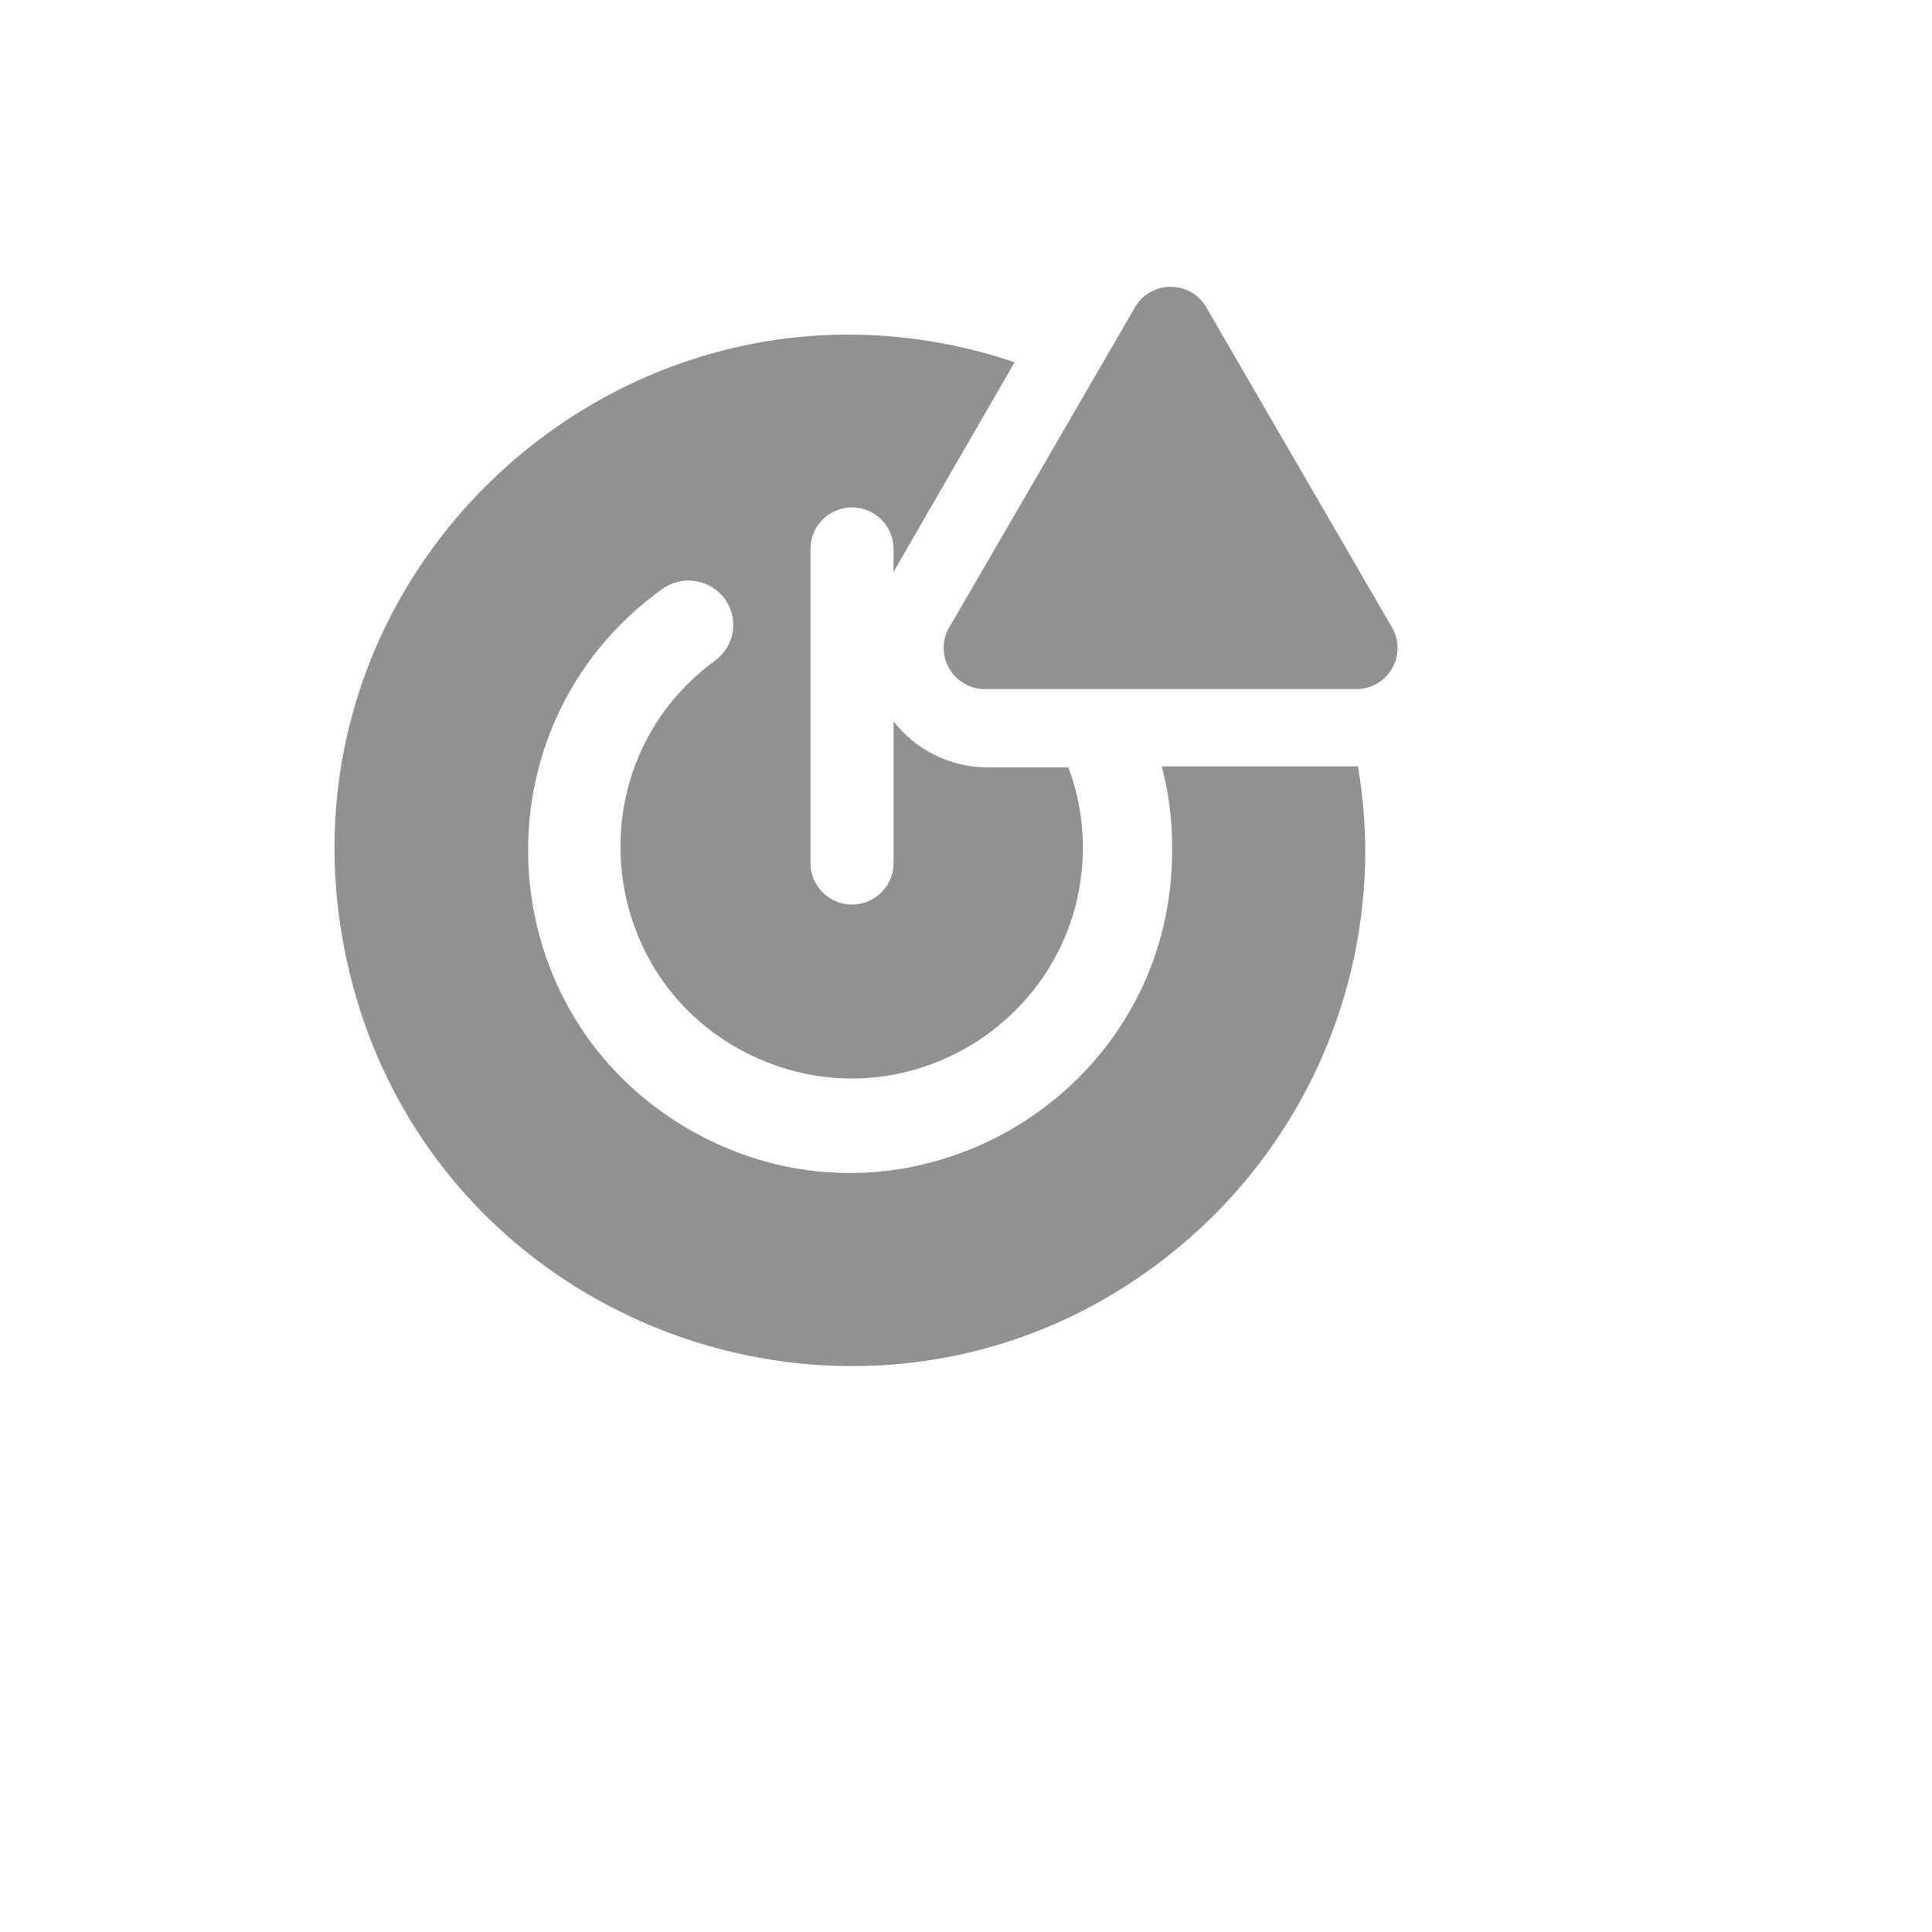
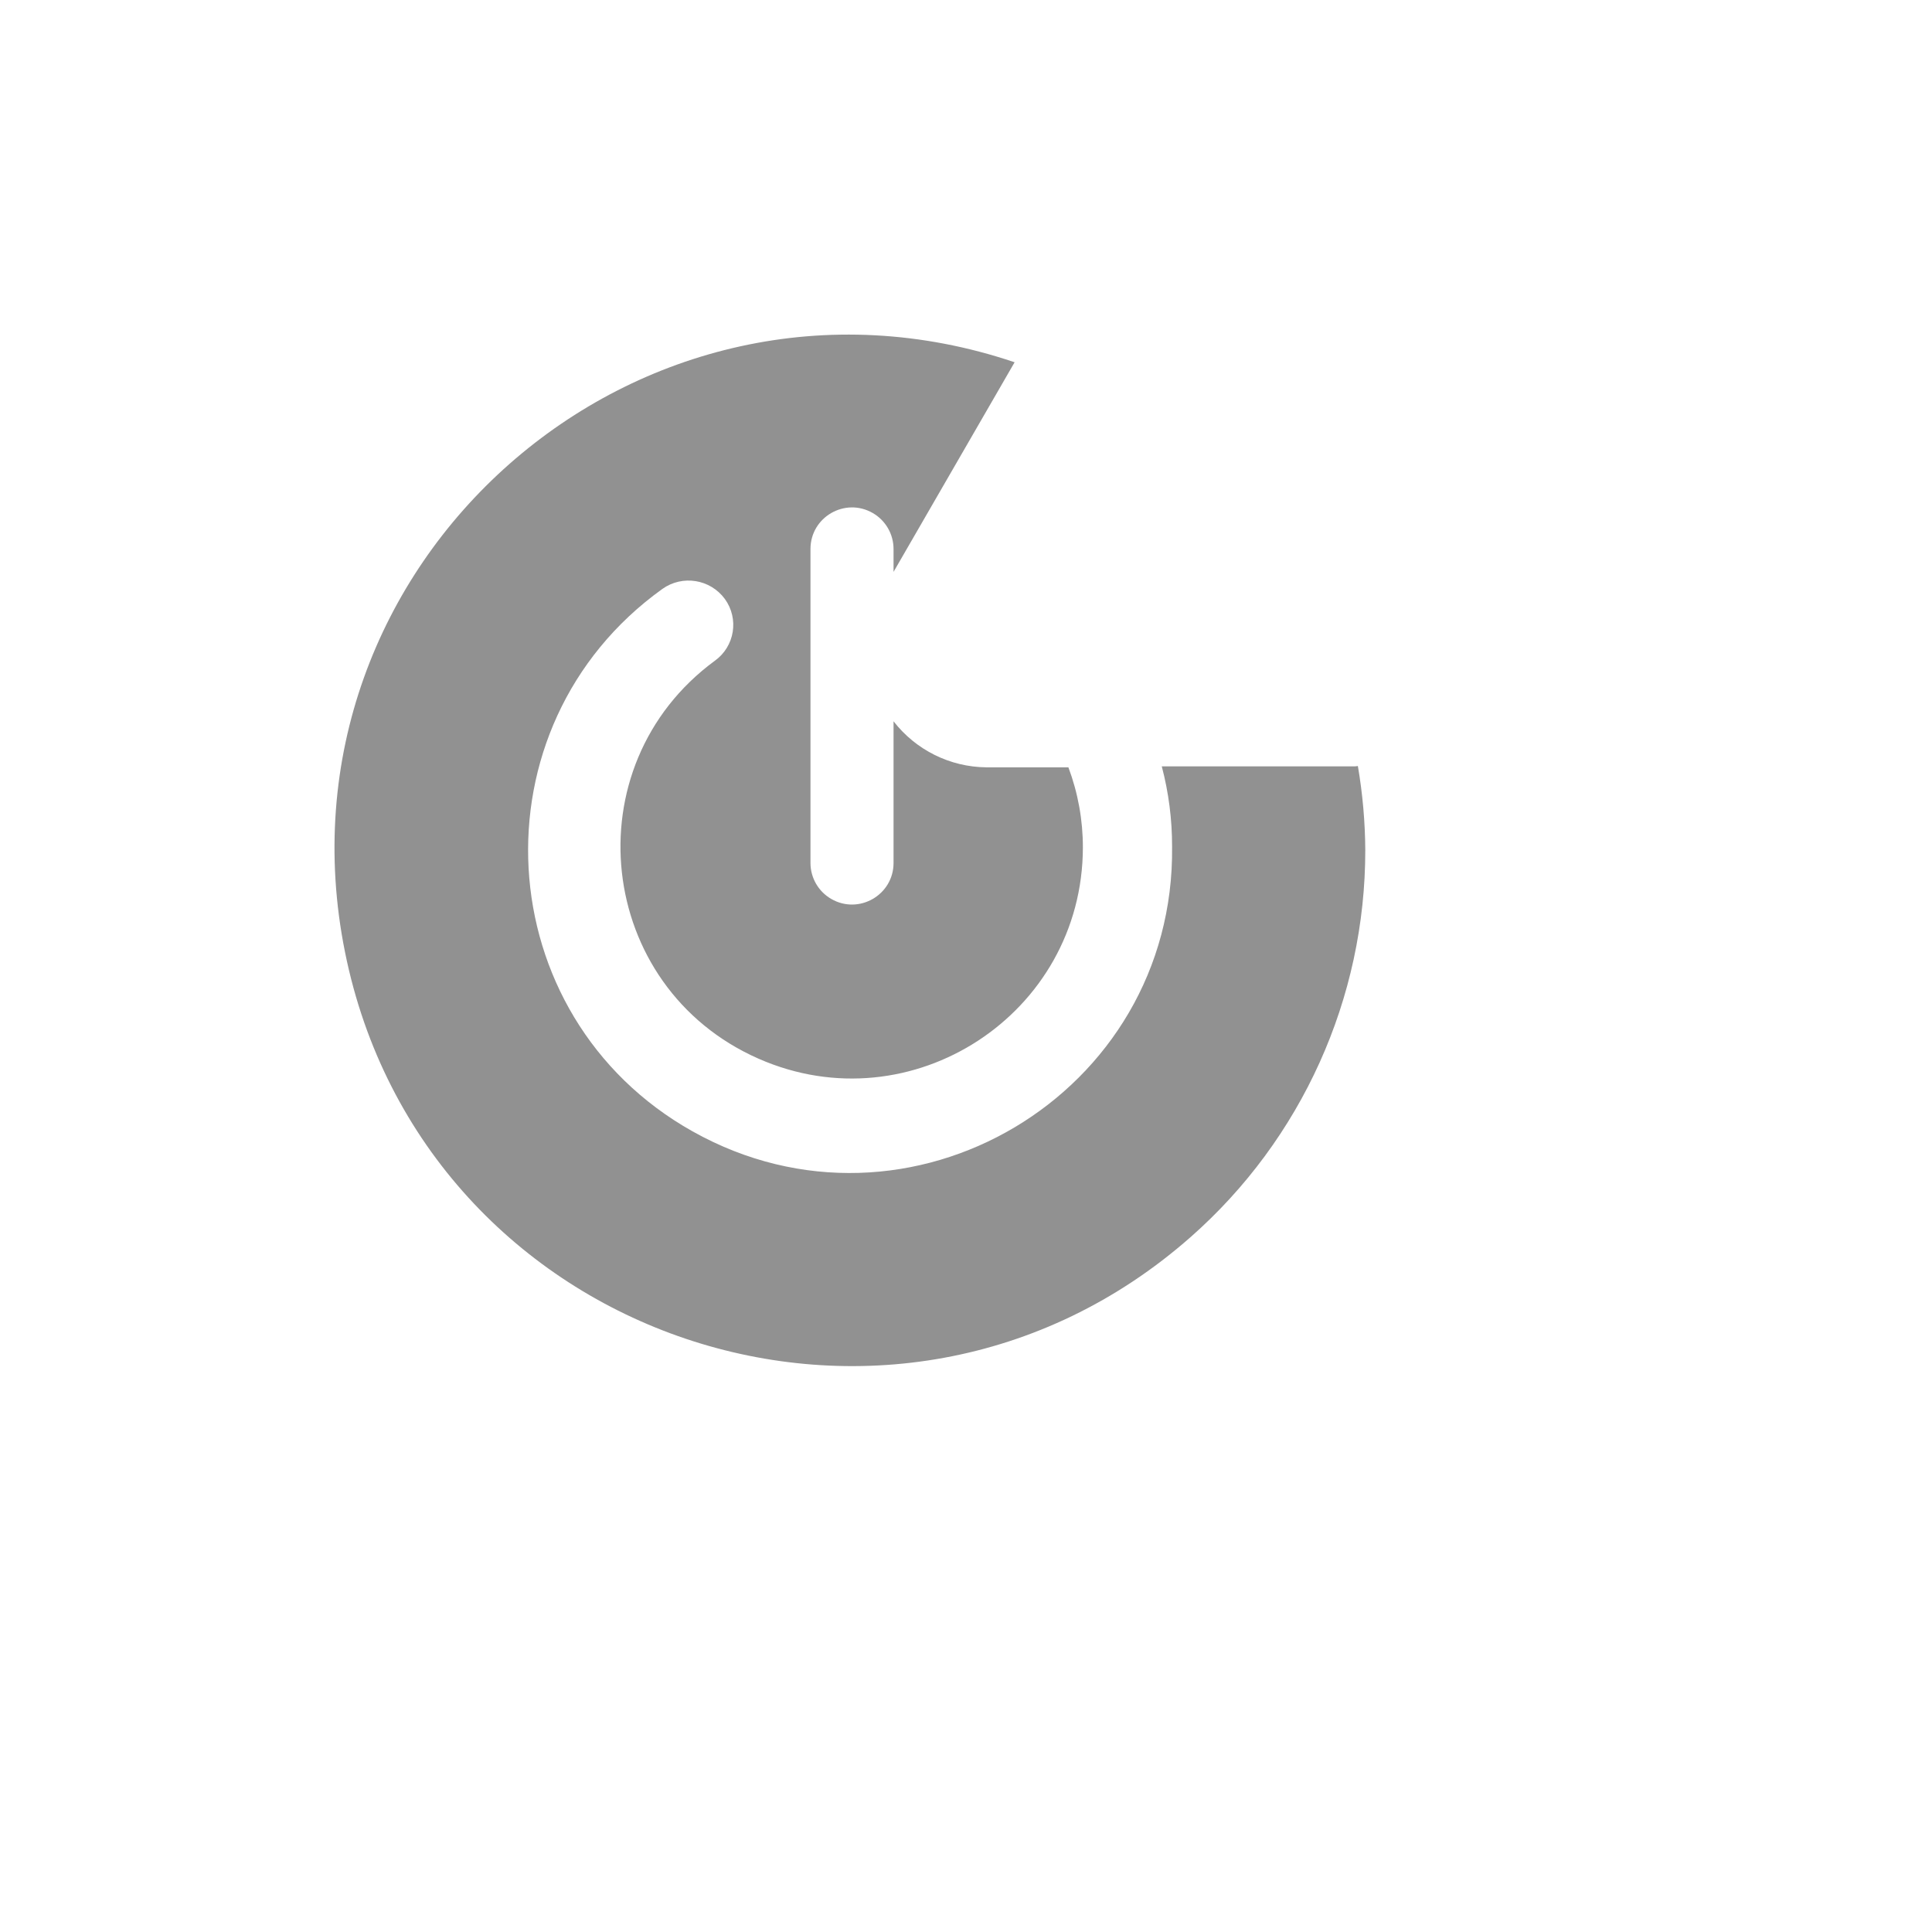
<svg xmlns="http://www.w3.org/2000/svg" version="1.1" width="100%" height="100%" id="svgWorkerArea" viewBox="-25 -25 625 625" style="background: white;">
  <defs id="defsdoc">
    <pattern id="patternBool" x="0" y="0" width="10" height="10" patternUnits="userSpaceOnUse" patternTransform="rotate(35)">
-       <circle cx="5" cy="5" r="4" style="stroke: none;fill: #ff000070;" />
-     </pattern>
+       </pattern>
  </defs>
  <g id="fileImp-724397338" class="cosito">
    <path id="pathImp-569575435" fill="#91919144" class="grouped" d="M413.333 222.917C413.333 222.917 350.833 222.917 350.833 222.917 353.063 231.381 354.183 240.1 354.167 248.854 355.163 329.035 268.985 380.227 199.049 340.998 132.561 303.705 127.338 209.97 189.271 165.521 195.758 160.897 204.756 162.334 209.479 168.75 214.143 175.157 212.693 184.137 206.25 188.75 159.845 222.83 167.734 294.365 220.451 317.512 269.822 339.192 325.216 303.087 325.312 249.167 325.32 240.309 323.732 231.523 320.625 223.229 320.625 223.229 294.062 223.229 294.062 223.229 282.312 223.112 271.259 217.624 264.062 208.333 264.062 208.333 264.062 254.167 264.062 254.167 264.062 264.51 252.865 270.976 243.906 265.804 239.749 263.403 237.188 258.968 237.188 254.167 237.188 254.167 237.188 152.604 237.188 152.604 237.188 142.26 248.385 135.795 257.344 140.967 261.501 143.368 264.062 147.803 264.062 152.604 264.062 152.604 264.062 160 264.062 160 264.062 160 303.229 92.188 303.229 92.188 181.648 51.212 61.303 157.217 86.607 282.997 111.912 408.777 263.887 459.997 360.163 375.192 396.118 343.523 416.703 297.913 416.667 250 416.613 240.887 415.812 231.794 414.271 222.812 414.271 222.812 413.333 222.917 413.333 222.917" />
-     <path id="pathImp-126686821" fill="#91919144" class="grouped" d="M342.188 74.375C342.188 74.375 282.604 177.083 282.604 177.083 276.825 185.566 282.396 197.123 292.631 197.887 293.107 197.923 293.585 197.932 294.062 197.917 294.062 197.917 413.333 197.917 413.333 197.917 423.592 198.255 430.37 187.362 425.533 178.308 425.308 177.887 425.06 177.478 424.792 177.083 424.792 177.083 365.208 74.375 365.208 74.375 360.06 65.57 347.335 65.57 342.188 74.375 342.188 74.375 342.188 74.375 342.188 74.375" />
    <path id="rectImp-839016962" fill="#91919144" fill-opacity="0" class="grouped" d="M62.5 62.5C62.5 62.5 437.5 62.5 437.5 62.5 437.5 62.5 437.5 437.5 437.5 437.5 437.5 437.5 62.5 437.5 62.5 437.5 62.5 437.5 62.5 62.5 62.5 62.5 62.5 62.5 62.5 62.5 62.5 62.5" />
  </g>
</svg>